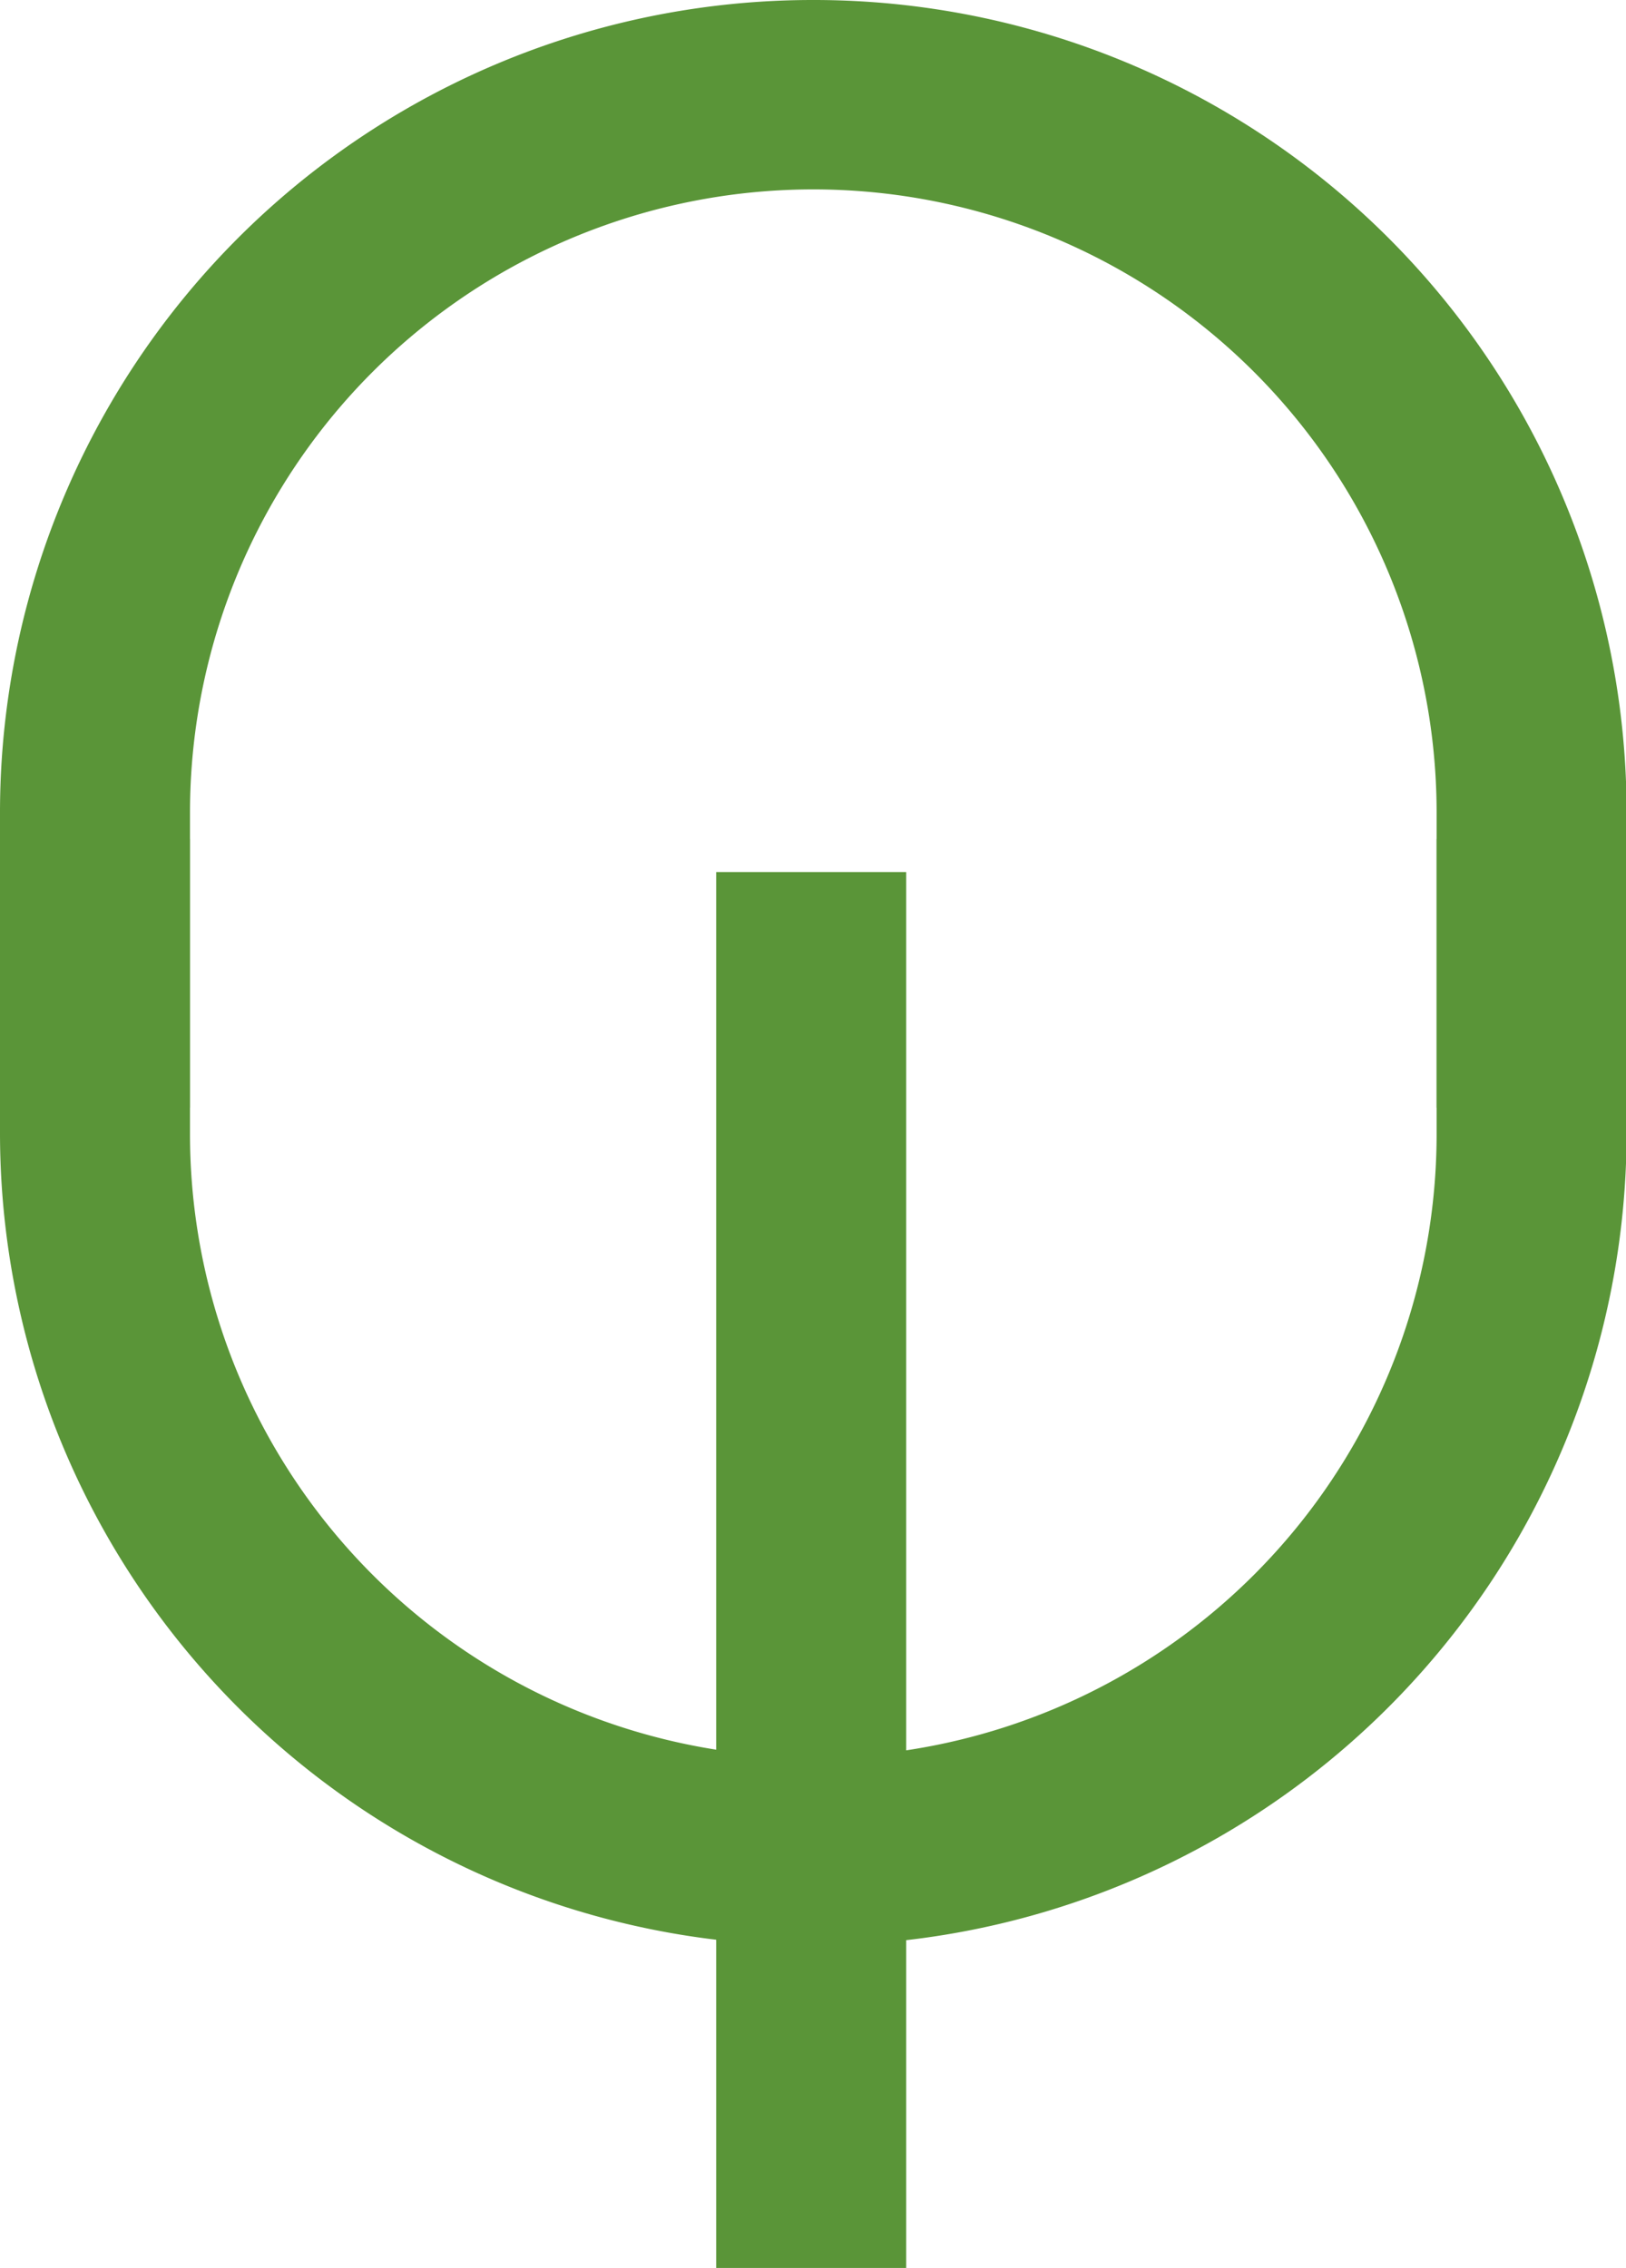
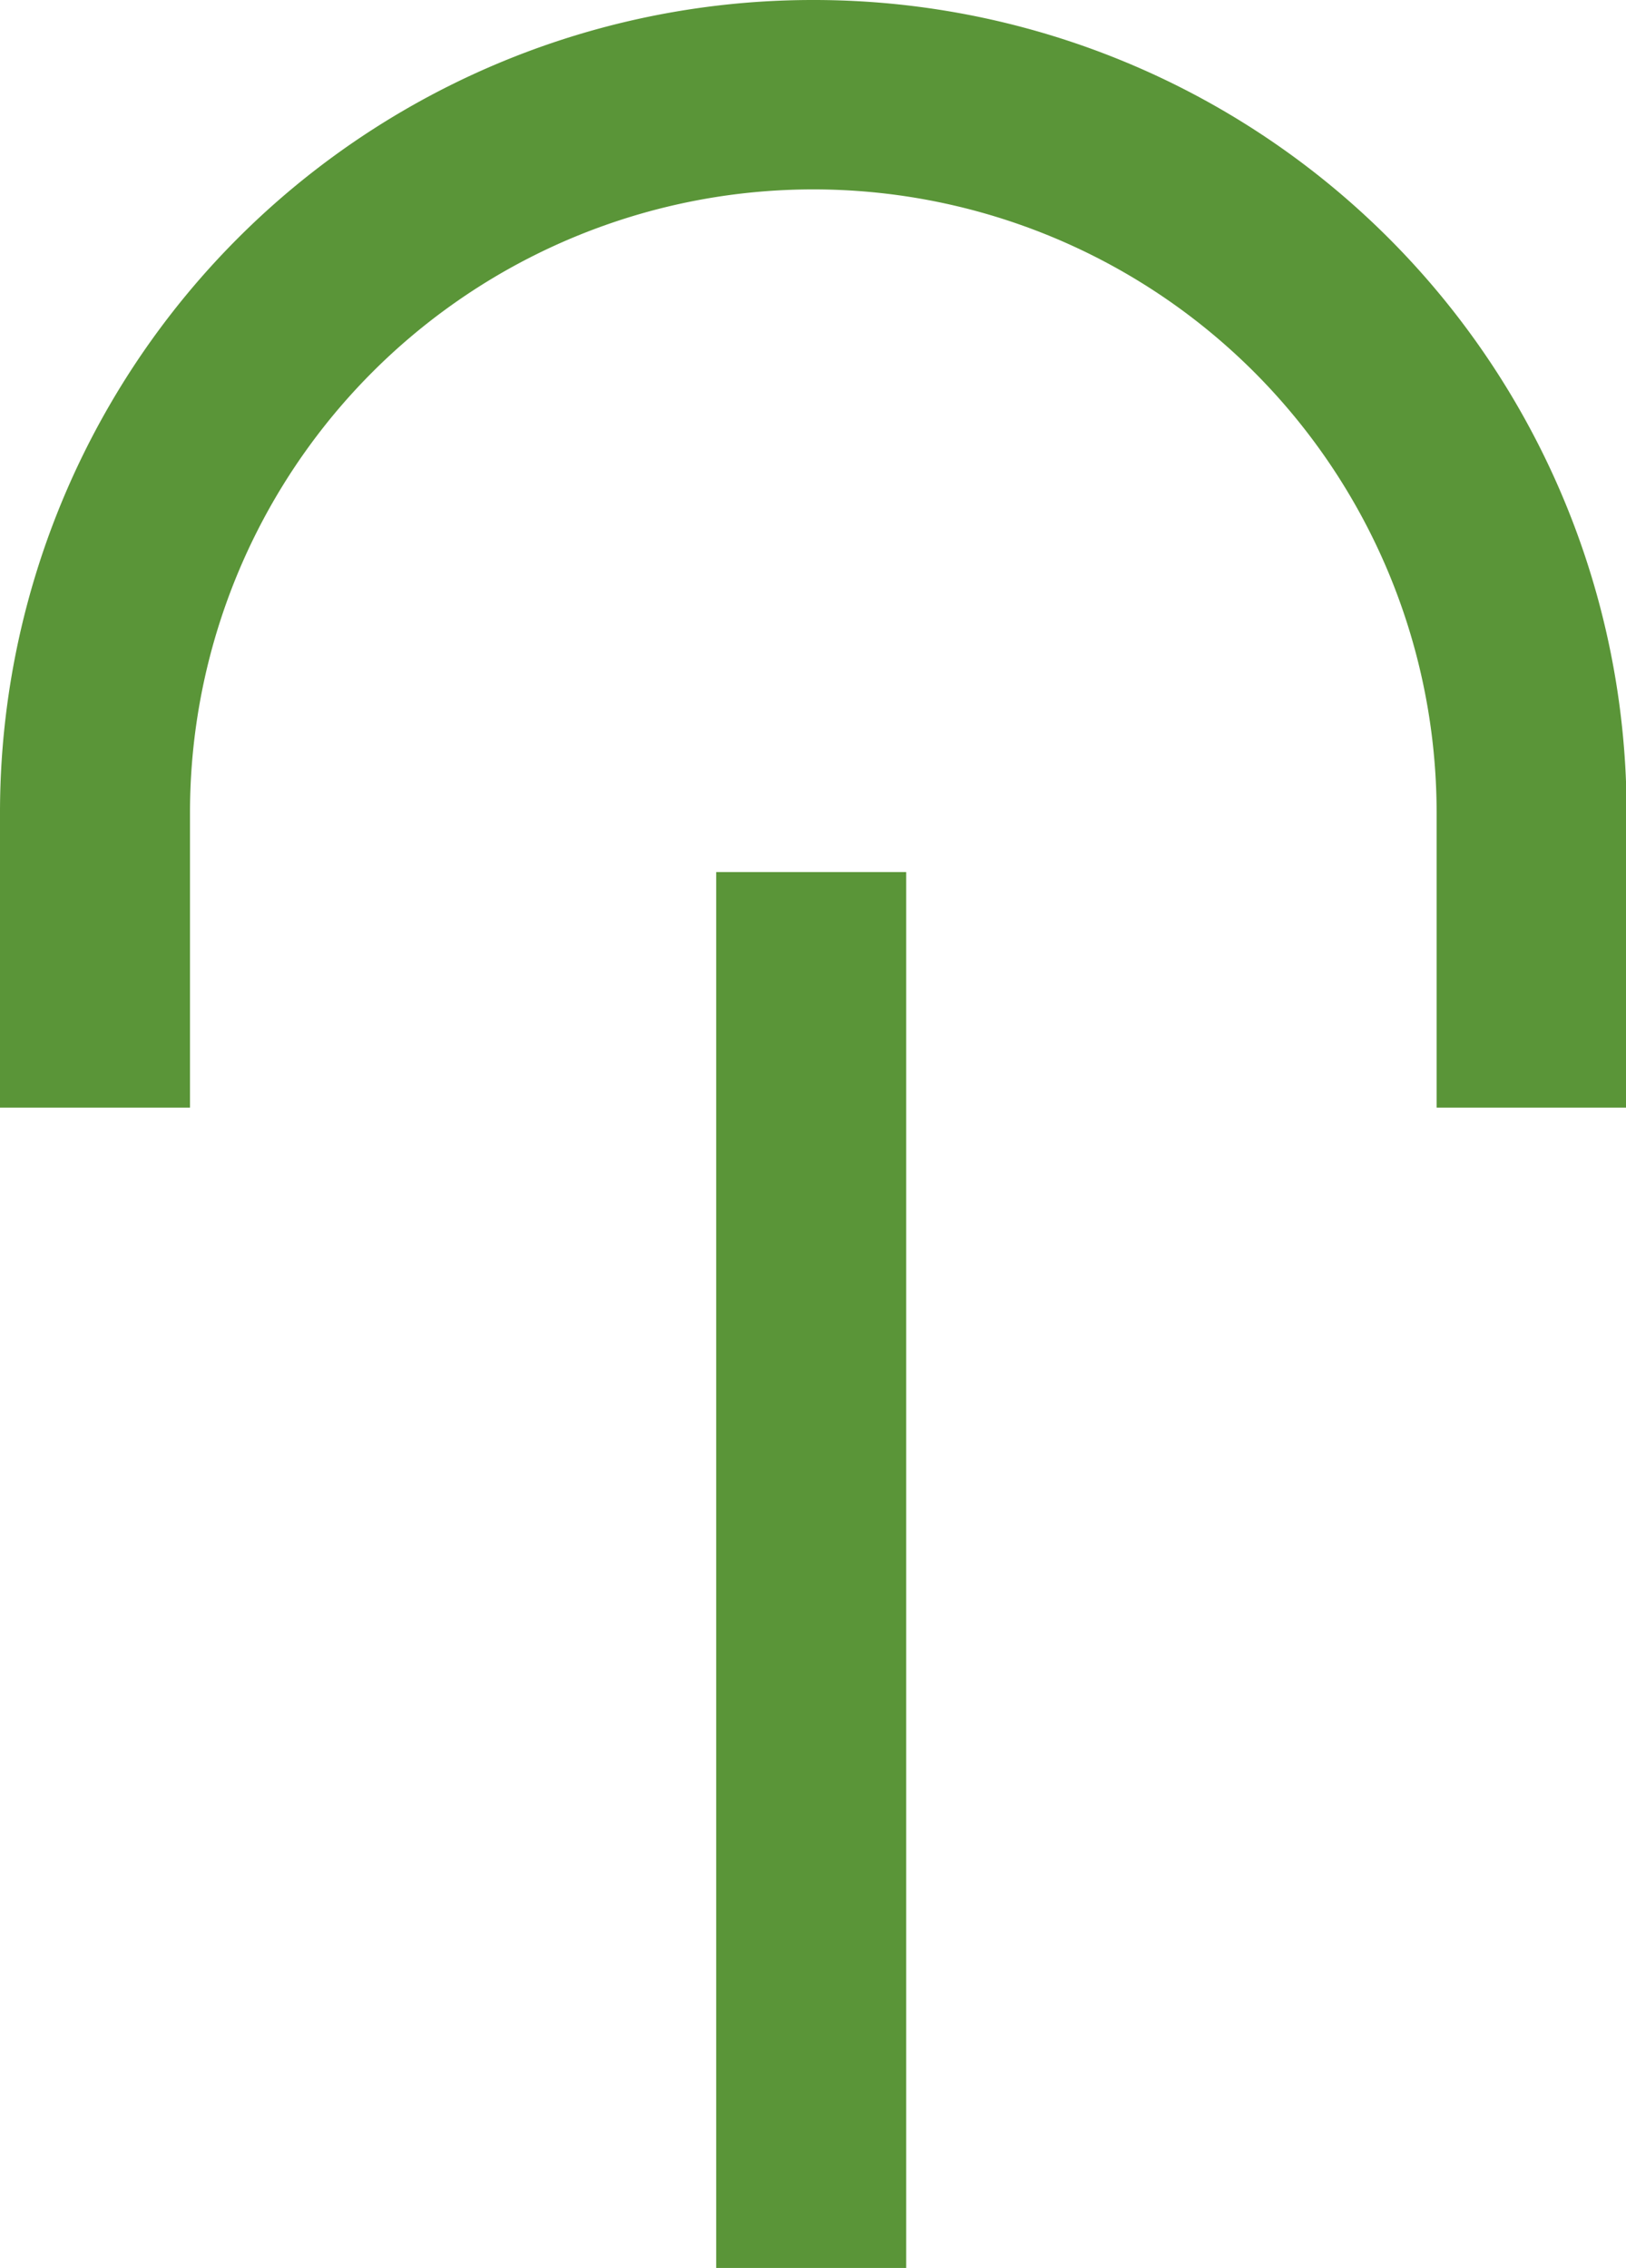
<svg xmlns="http://www.w3.org/2000/svg" viewBox="0 0 27.13 37.84">
  <defs>
    <style>.cls-1{fill:#5a9538;}</style>
  </defs>
  <title>Zasób 1</title>
  <g id="Warstwa_2" data-name="Warstwa 2">
    <g id="ikonka_natura" data-name="ikonka natura">
      <rect id="Rectangle_46" data-name="Rectangle 46" class="cls-1" x="11.95" y="14.55" width="3.17" height="23.29" />
      <path id="Path_78" data-name="Path 78" class="cls-1" d="M13.56,0A13.56,13.56,0,0,0,0,13.56H0v4.92H3.17V13.56h0a10.4,10.4,0,0,1,20.8,0h0v4.92h3.17V13.56A13.56,13.56,0,0,0,13.57,0h0" />
-       <path id="Path_79" data-name="Path 79" class="cls-1" d="M13.56,32.46A13.56,13.56,0,0,1,0,18.9H0V14H3.17v4.92h0a10.4,10.4,0,1,0,20.8,0h0V14h3.17v4.92A13.57,13.57,0,0,1,13.57,32.46h0" />
    </g>
  </g>
</svg>